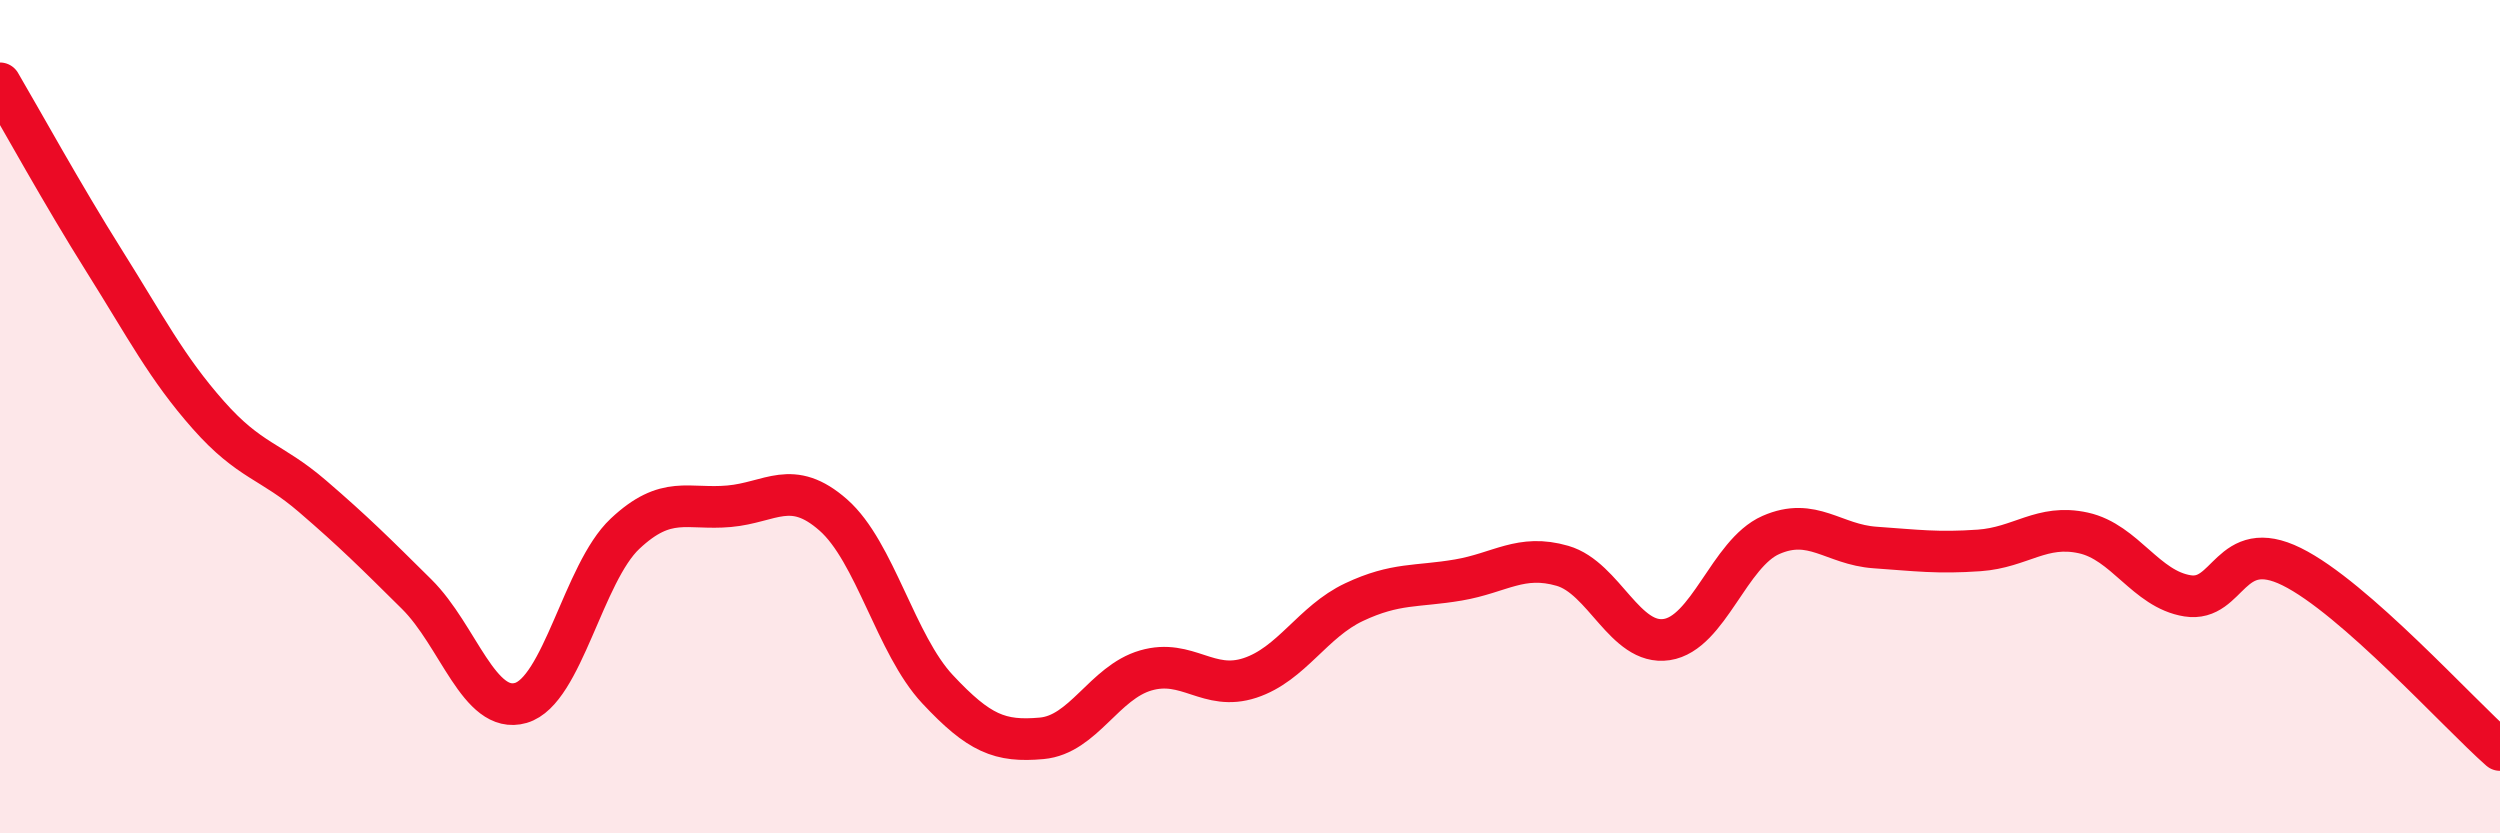
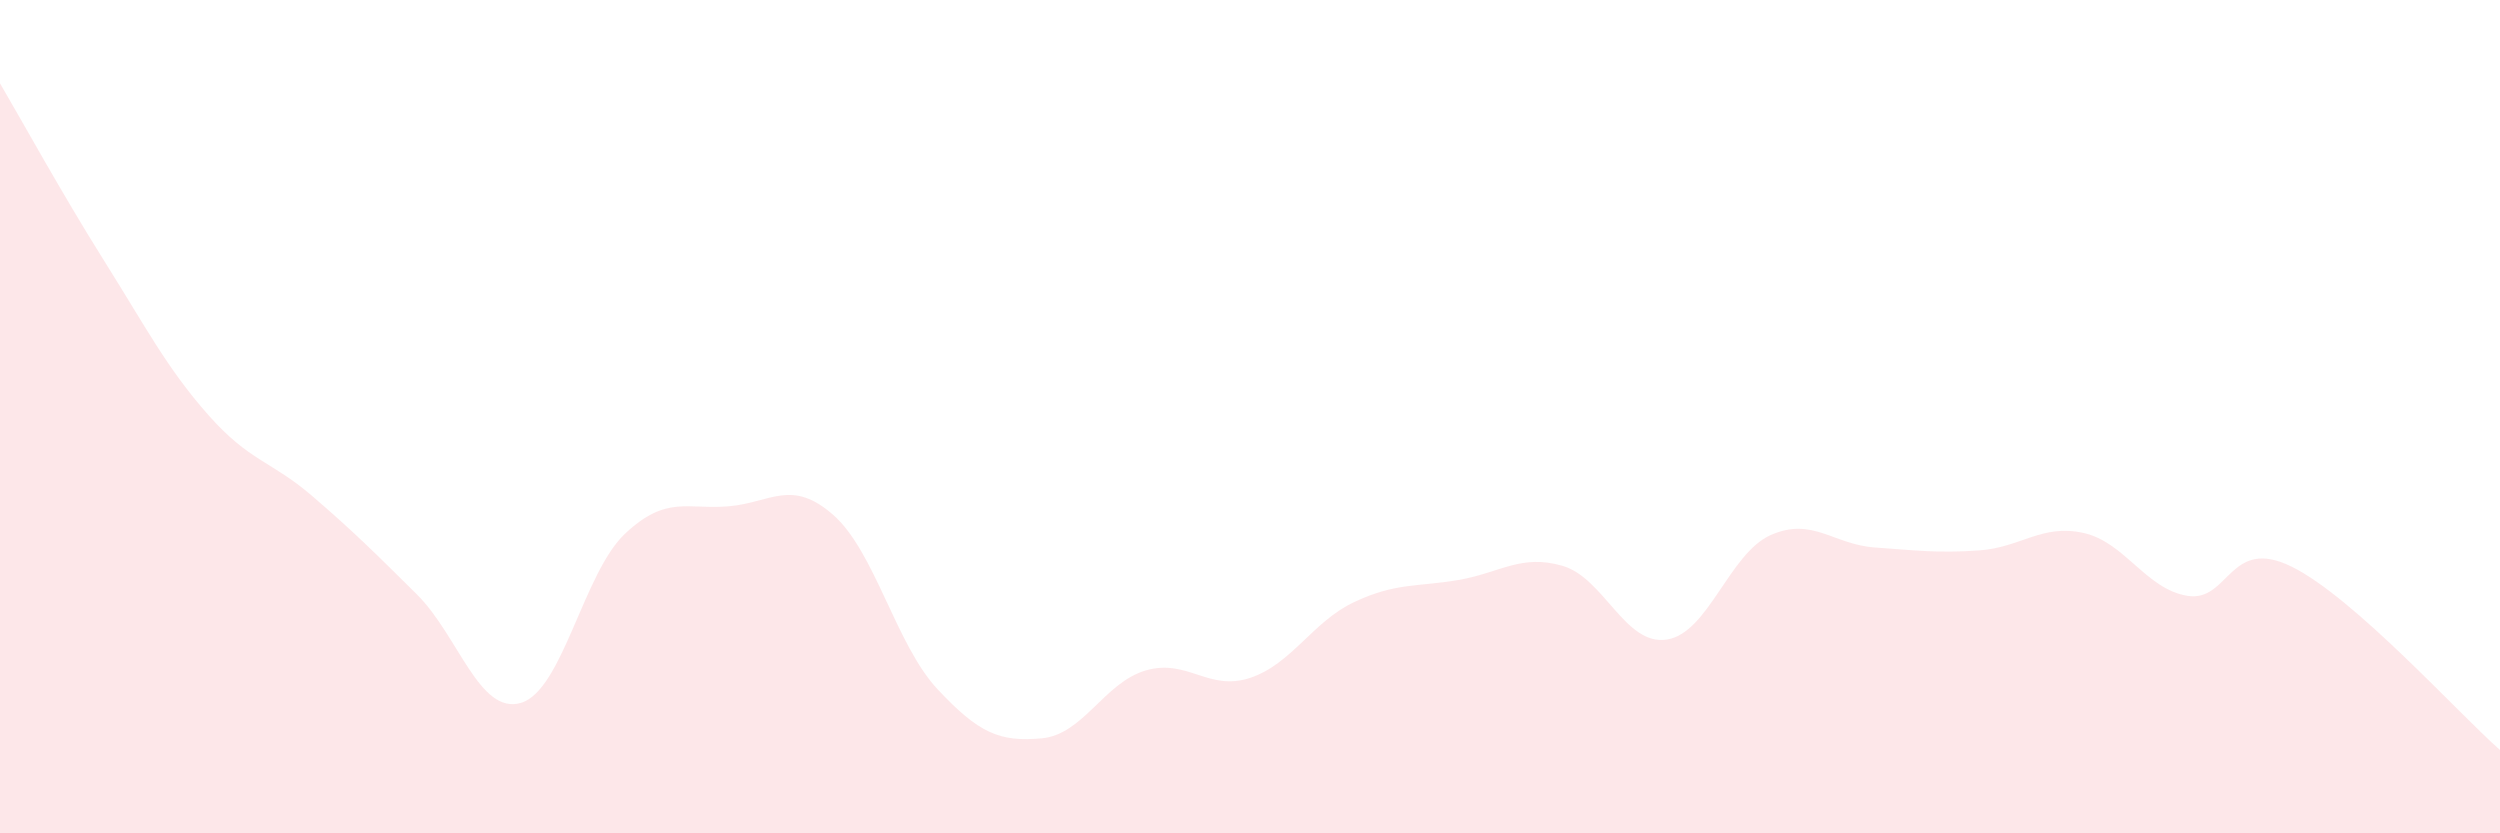
<svg xmlns="http://www.w3.org/2000/svg" width="60" height="20" viewBox="0 0 60 20">
  <path d="M 0,2 C 0.5,2.85 1.5,4.67 2.5,6.26 C 3.5,7.85 4,8.83 5,9.96 C 6,11.09 6.5,11.05 7.5,11.91 C 8.5,12.77 9,13.27 10,14.26 C 11,15.25 11.5,17.16 12.5,16.87 C 13.5,16.58 14,13.75 15,12.81 C 16,11.87 16.5,12.24 17.5,12.15 C 18.5,12.06 19,11.48 20,12.36 C 21,13.24 21.5,15.47 22.5,16.54 C 23.5,17.61 24,17.81 25,17.72 C 26,17.63 26.5,16.38 27.5,16.09 C 28.5,15.8 29,16.6 30,16.27 C 31,15.94 31.5,14.92 32.5,14.45 C 33.5,13.98 34,14.09 35,13.92 C 36,13.75 36.5,13.29 37.5,13.58 C 38.5,13.87 39,15.5 40,15.35 C 41,15.2 41.5,13.28 42.5,12.84 C 43.5,12.4 44,13.07 45,13.14 C 46,13.21 46.5,13.28 47.5,13.21 C 48.5,13.14 49,12.57 50,12.79 C 51,13.01 51.5,14.14 52.5,14.3 C 53.5,14.46 53.5,12.86 55,13.6 C 56.5,14.34 59,17.12 60,18L60 20L0 20Z" fill="#EB0A25" opacity="0.1" stroke-linecap="round" stroke-linejoin="round" />
-   <path d="M 0,2 C 0.5,2.85 1.5,4.67 2.5,6.26 C 3.5,7.85 4,8.83 5,9.96 C 6,11.09 6.5,11.05 7.5,11.91 C 8.5,12.77 9,13.27 10,14.26 C 11,15.25 11.5,17.16 12.5,16.87 C 13.5,16.58 14,13.75 15,12.81 C 16,11.87 16.5,12.24 17.5,12.15 C 18.5,12.06 19,11.48 20,12.36 C 21,13.24 21.5,15.47 22.5,16.54 C 23.5,17.61 24,17.81 25,17.72 C 26,17.63 26.5,16.38 27.5,16.09 C 28.5,15.8 29,16.6 30,16.27 C 31,15.94 31.5,14.92 32.5,14.45 C 33.5,13.98 34,14.09 35,13.92 C 36,13.75 36.5,13.29 37.5,13.58 C 38.5,13.87 39,15.5 40,15.35 C 41,15.2 41.5,13.28 42.5,12.84 C 43.5,12.4 44,13.07 45,13.14 C 46,13.21 46.5,13.28 47.5,13.21 C 48.5,13.14 49,12.57 50,12.79 C 51,13.01 51.5,14.14 52.5,14.3 C 53.5,14.46 53.5,12.86 55,13.6 C 56.5,14.34 59,17.12 60,18" stroke="#EB0A25" stroke-width="1" fill="none" stroke-linecap="round" stroke-linejoin="round" />
</svg>